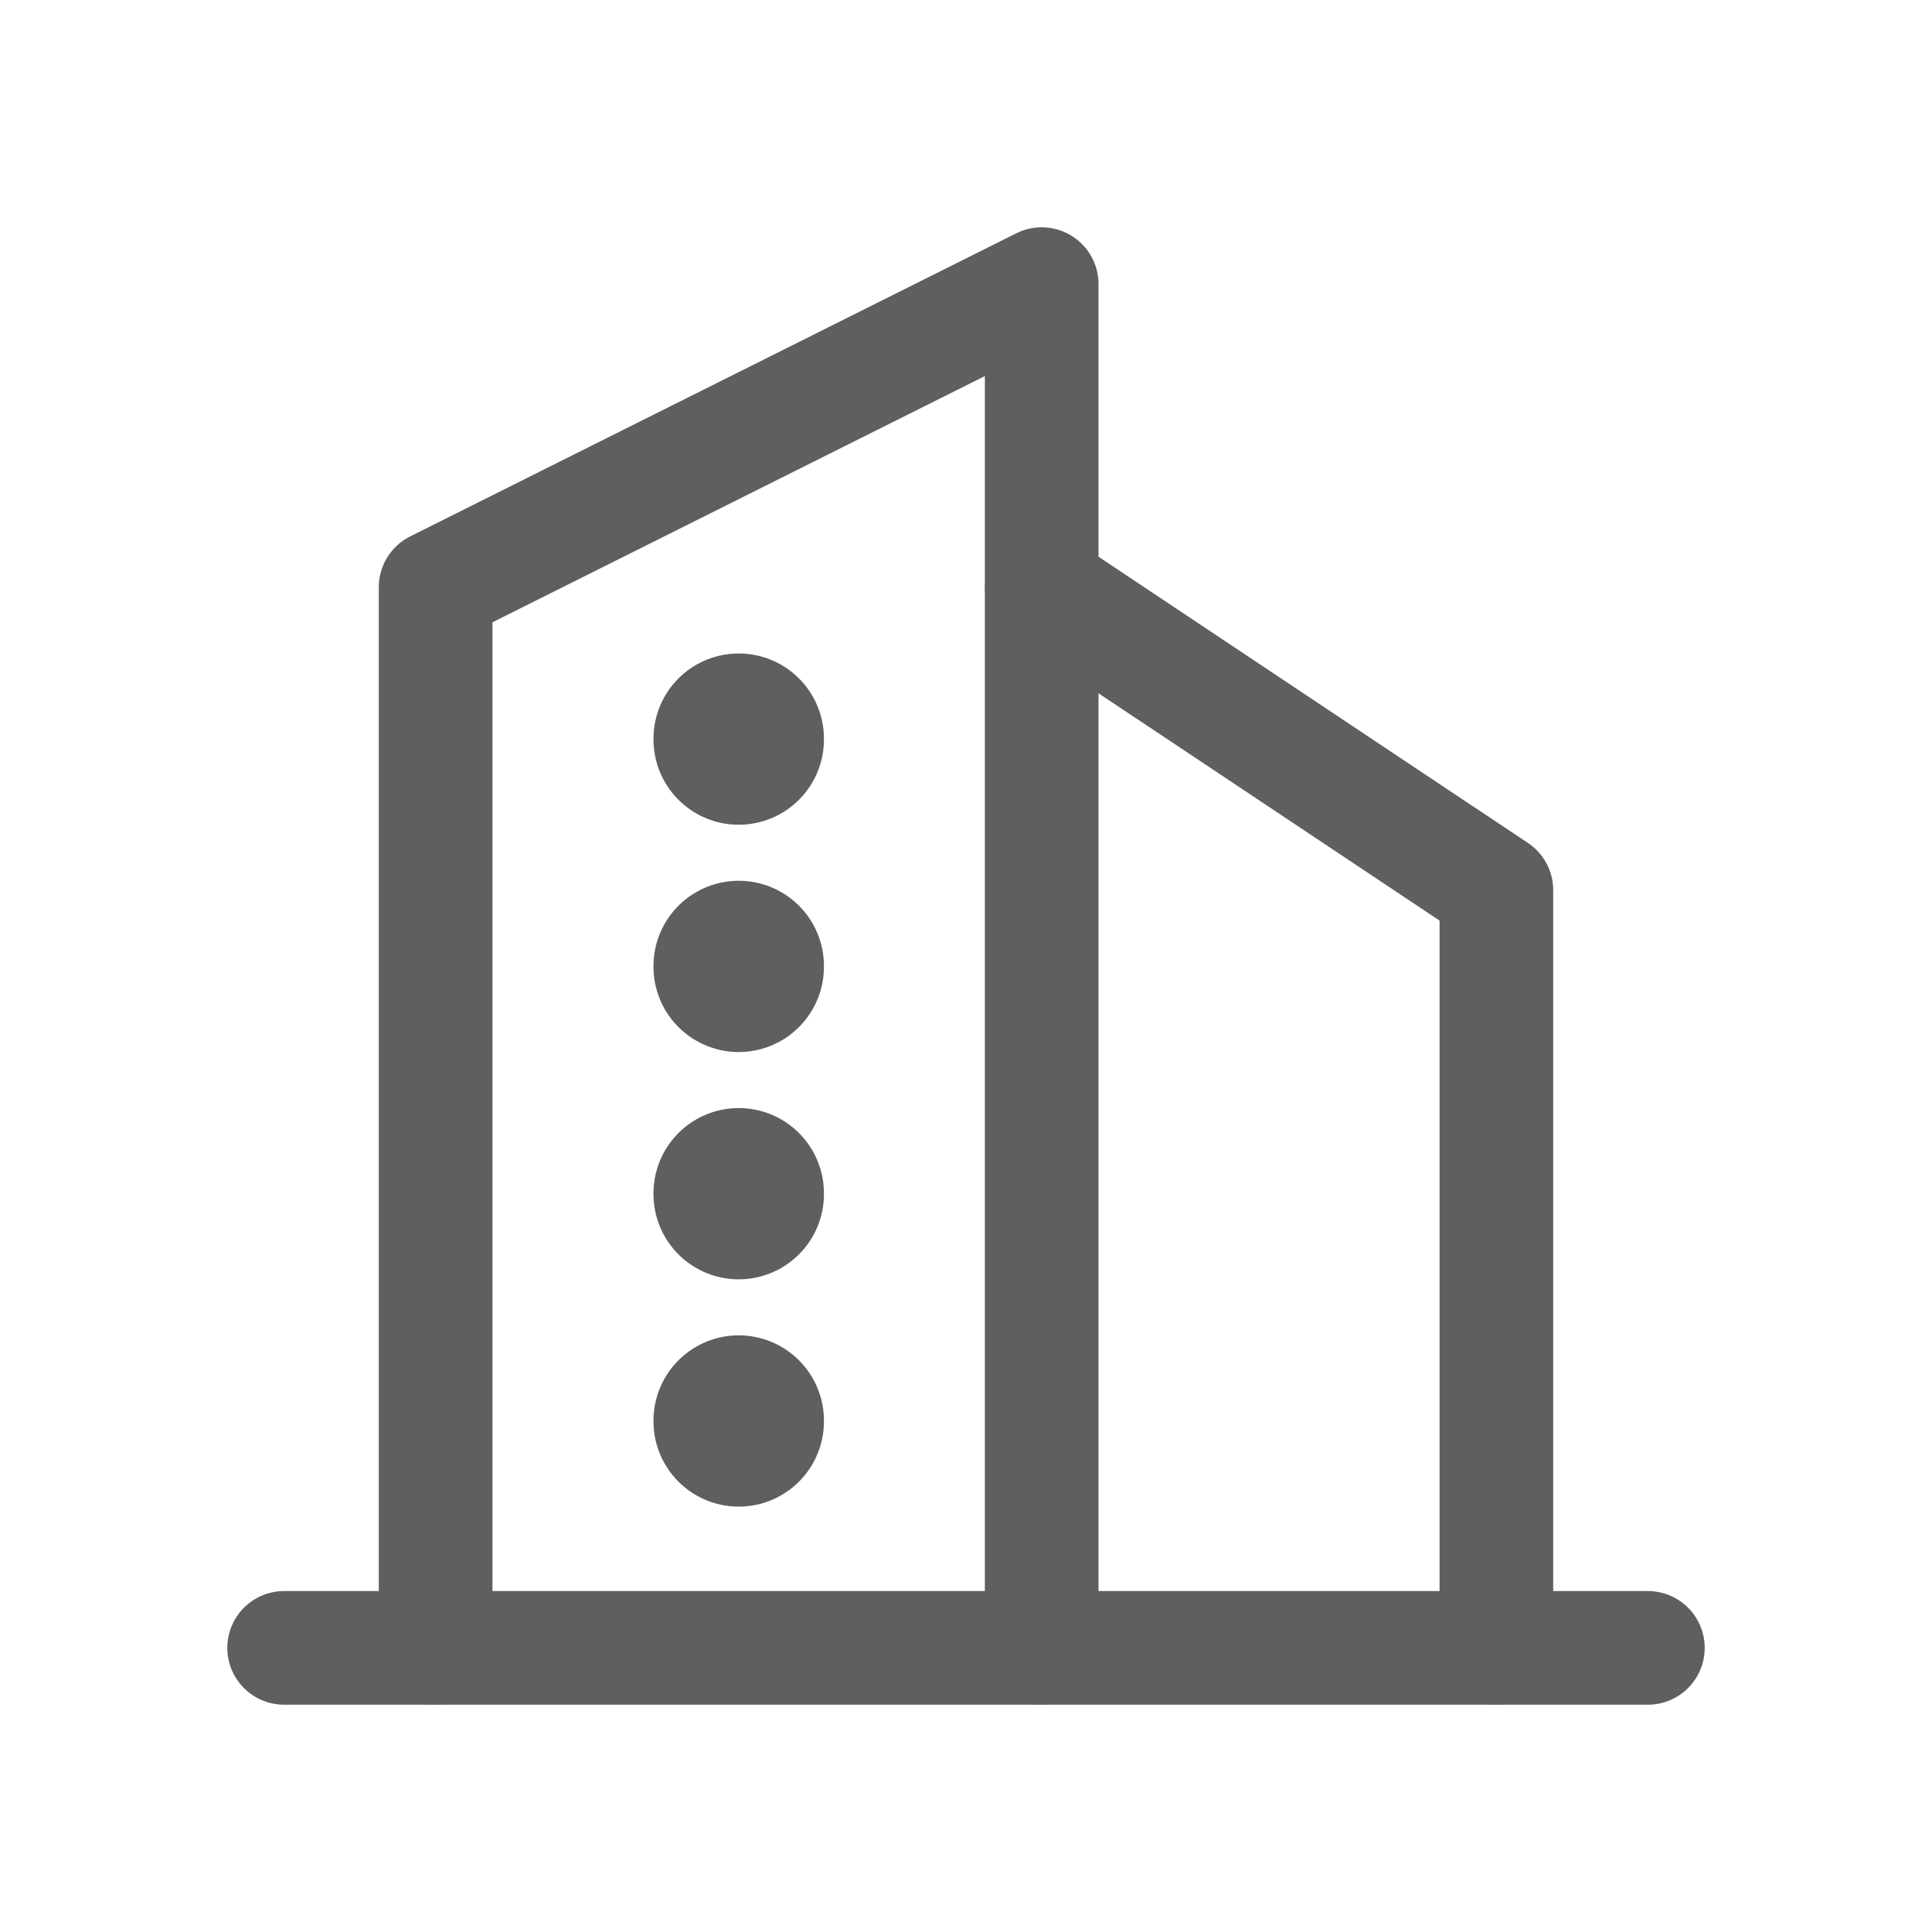
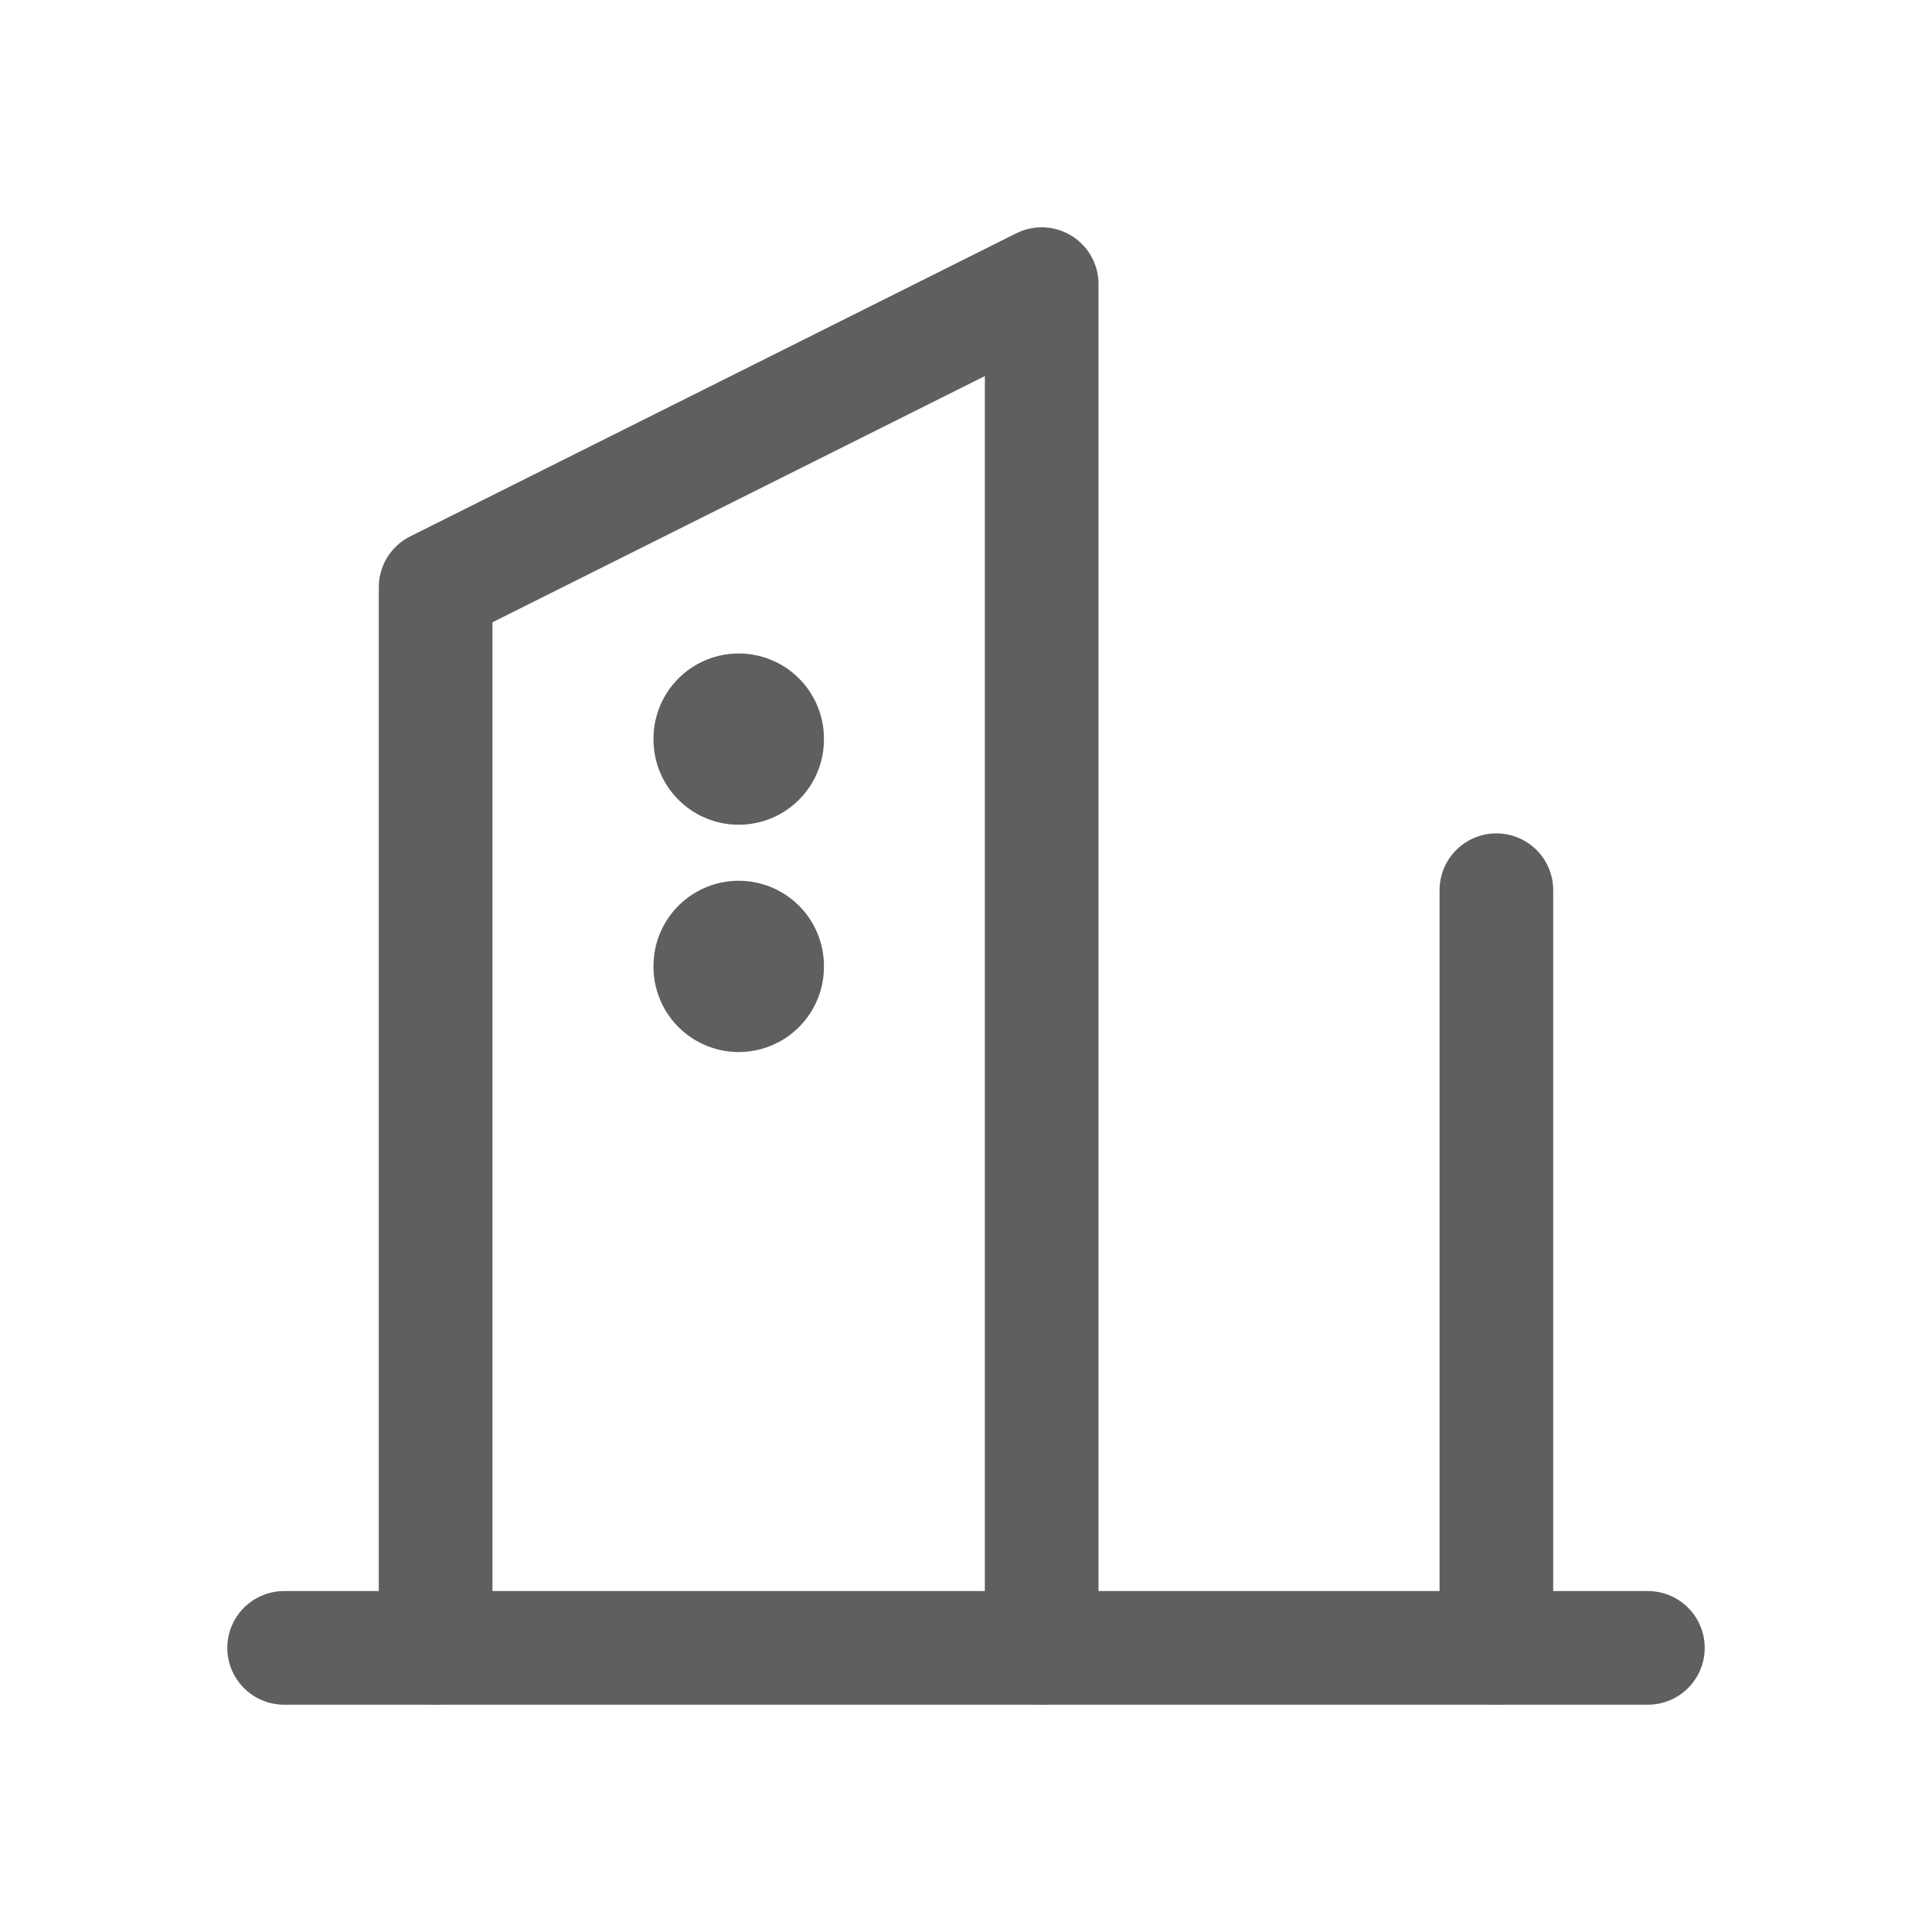
<svg xmlns="http://www.w3.org/2000/svg" width="17" height="17" viewBox="0 0 17 17" fill="none">
  <g opacity="0.8">
    <path d="M2.5 14.5H14.5" stroke="#373737" stroke-linecap="round" stroke-linejoin="round" />
    <path d="M3.833 14.5V5.167L9.166 2.5V14.5" stroke="#373737" stroke-linecap="round" stroke-linejoin="round" />
-     <path d="M13.167 14.5V7.833L9.167 5.167" stroke="#373737" stroke-linecap="round" stroke-linejoin="round" />
+     <path d="M13.167 14.5V7.833" stroke="#373737" stroke-linecap="round" stroke-linejoin="round" />
    <path d="M6.5 6.5V6.507" stroke="#373737" stroke-width="1.5" stroke-linecap="round" stroke-linejoin="round" />
    <path d="M6.5 8.5V8.507" stroke="#373737" stroke-width="1.5" stroke-linecap="round" stroke-linejoin="round" />
-     <path d="M6.5 10.5V10.507" stroke="#373737" stroke-width="1.5" stroke-linecap="round" stroke-linejoin="round" />
-     <path d="M6.5 12.5V12.507" stroke="#373737" stroke-width="1.5" stroke-linecap="round" stroke-linejoin="round" />
  </g>
</svg>